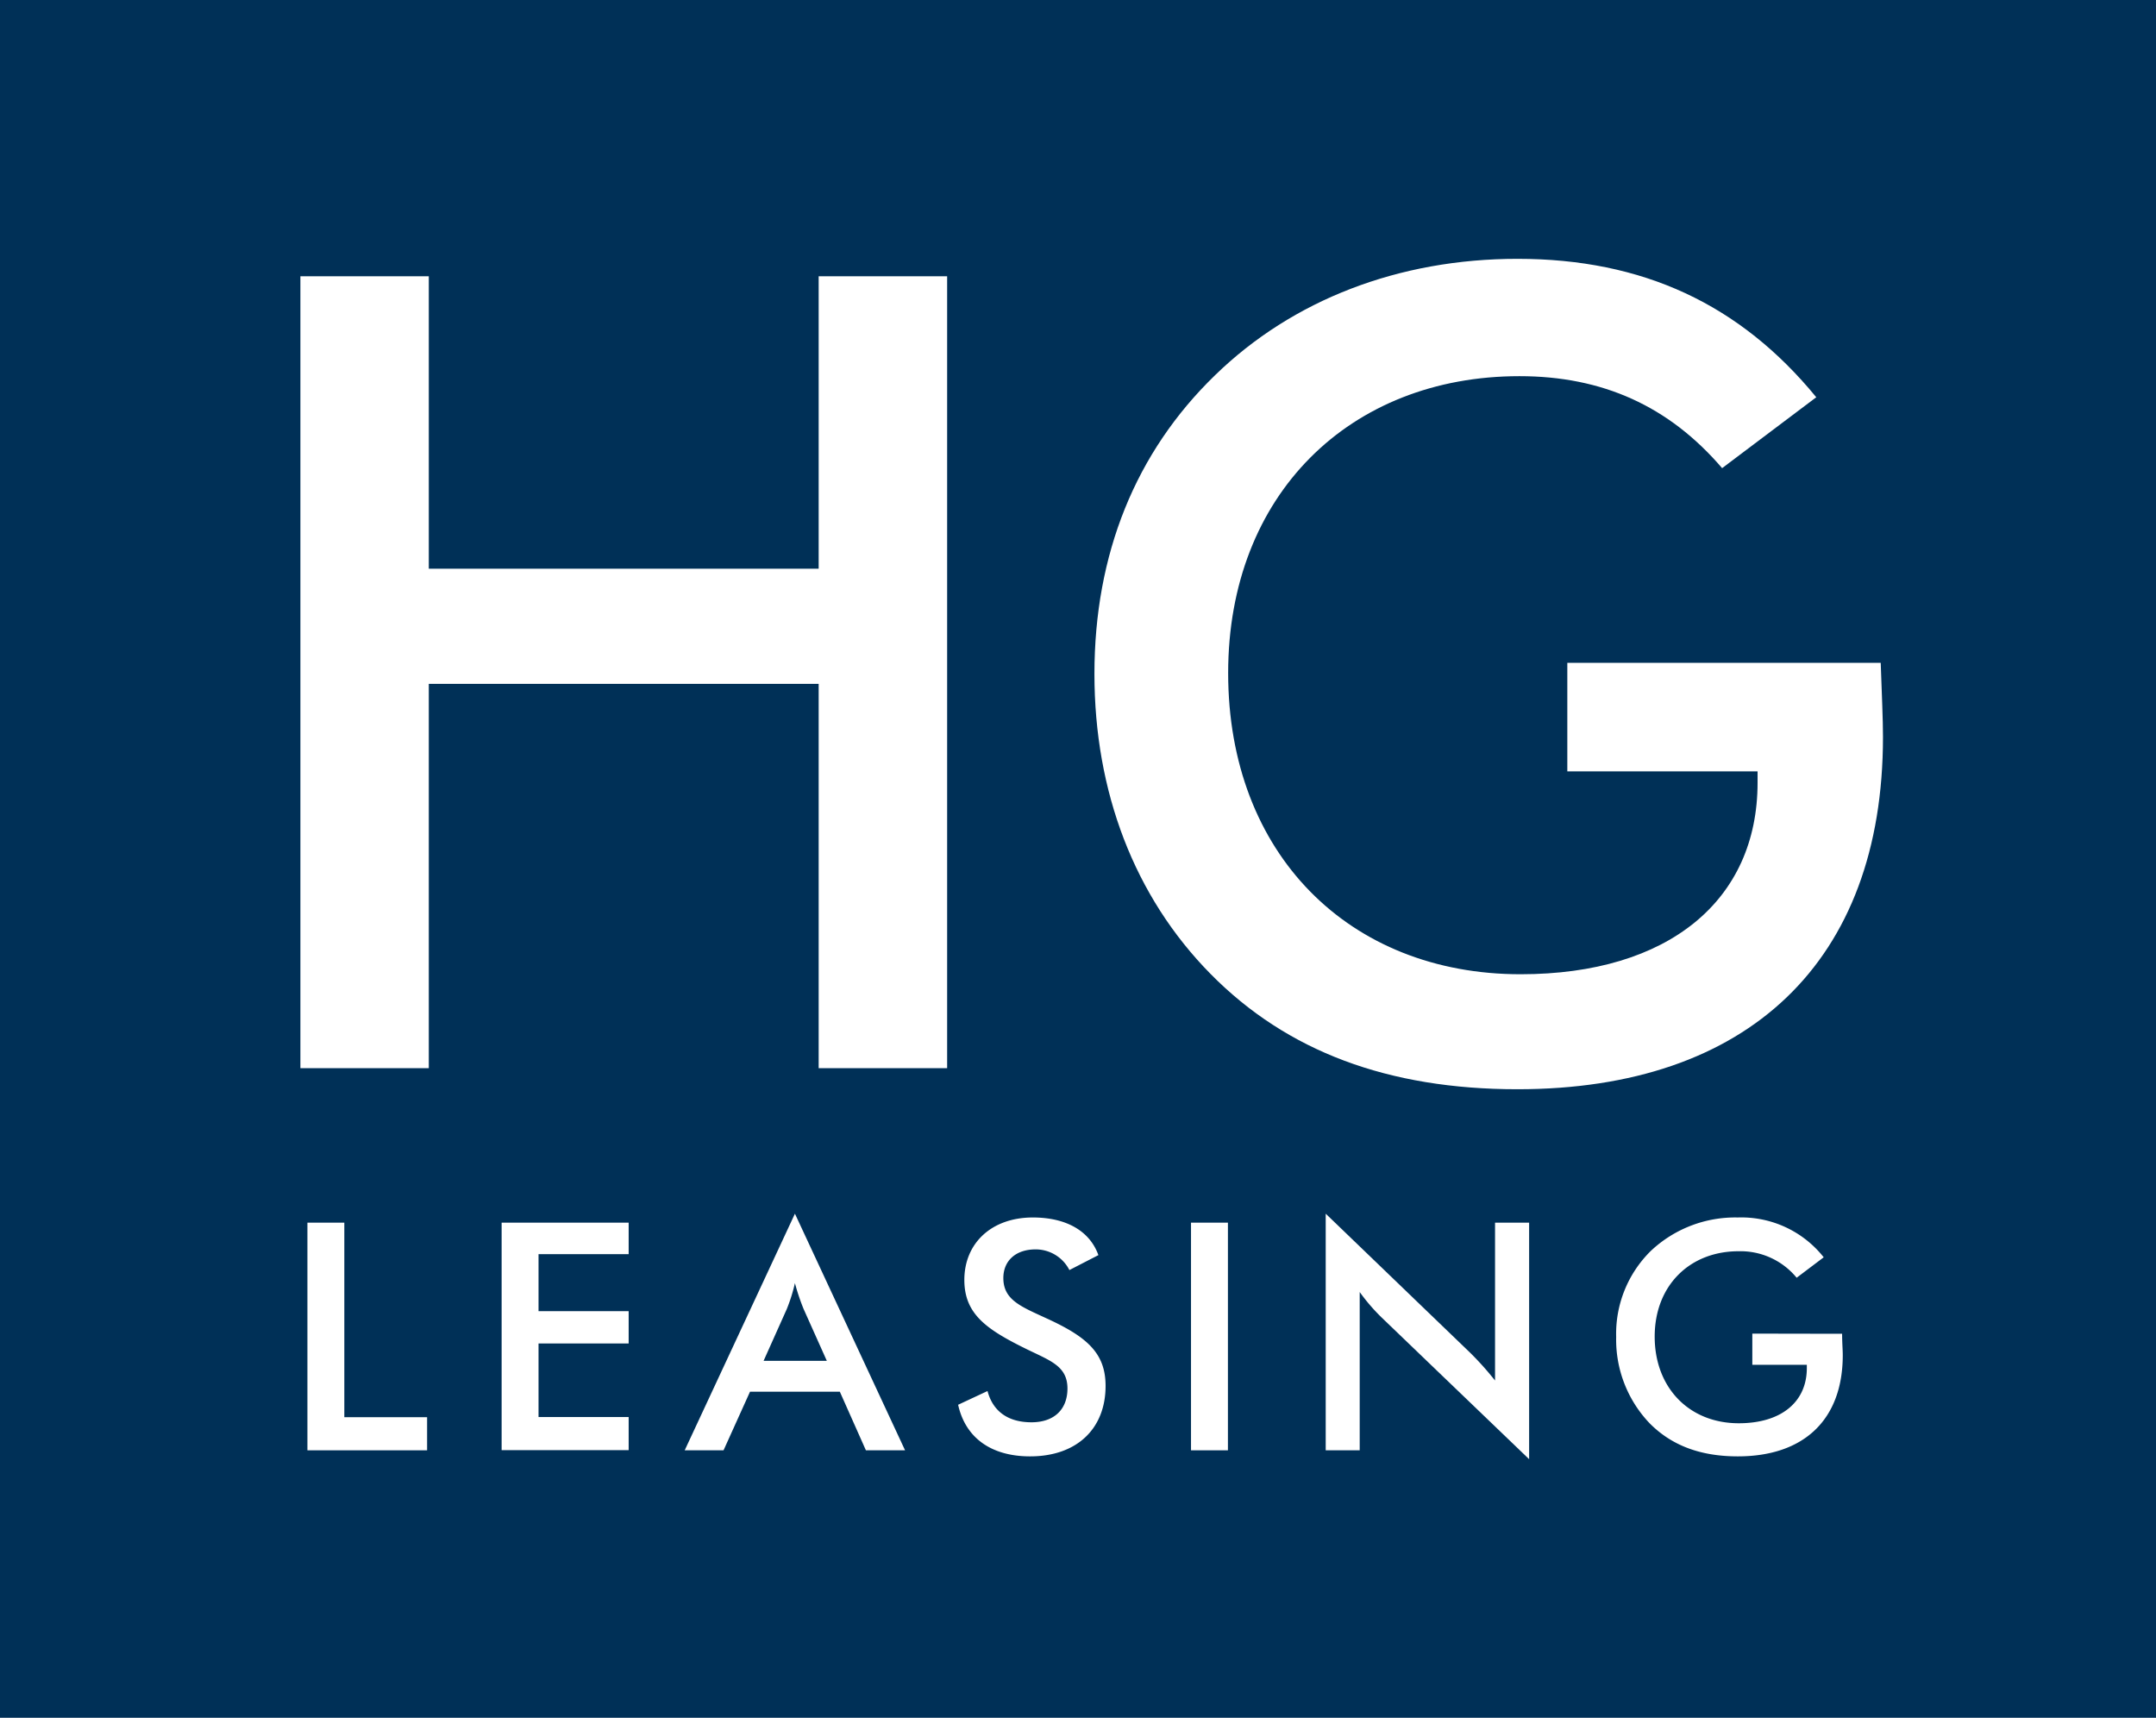
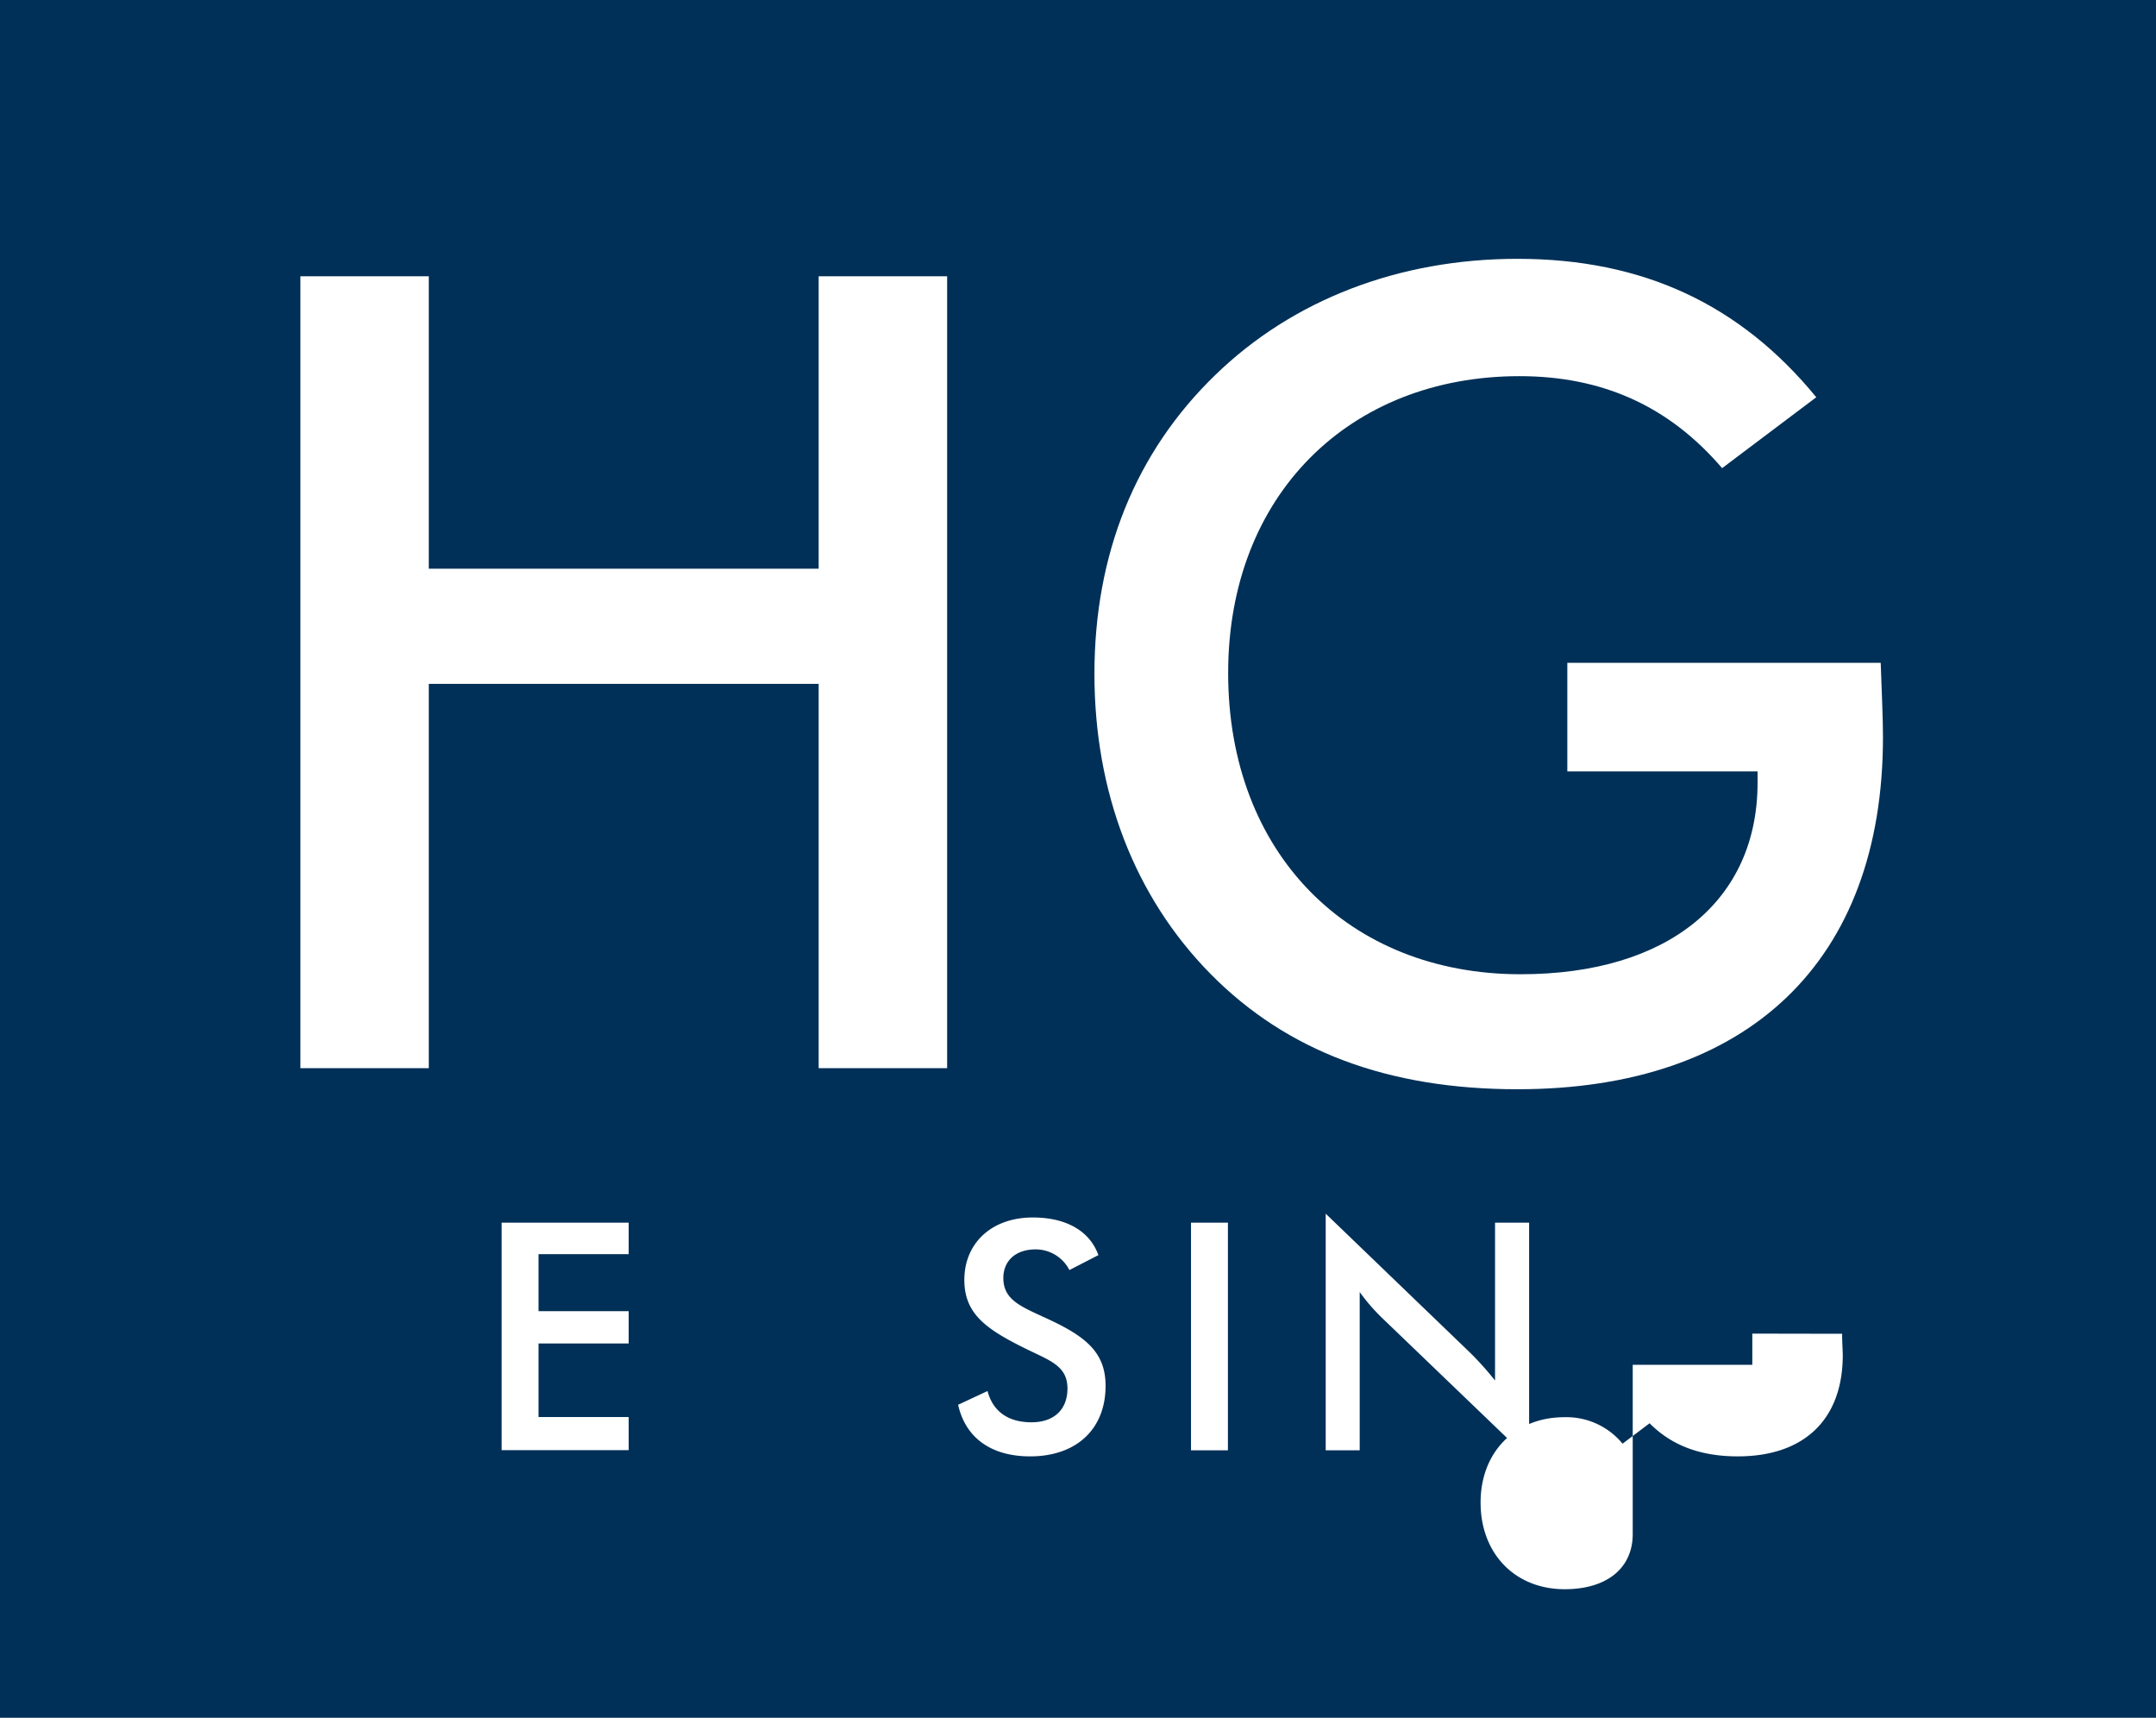
<svg xmlns="http://www.w3.org/2000/svg" viewBox="0 0 266.99 212.71">
  <defs>
    <style>.cls-1{fill:#003057;}.cls-2{fill:#fff;}</style>
  </defs>
  <g id="Layer_2" data-name="Layer 2">
    <g id="Layer_1-2" data-name="Layer 1">
      <rect class="cls-1" width="266.99" height="212.71" />
      <path class="cls-2" d="M37.2,34.21H53.1V70.42h48.28V34.21h15.91v98.06H101.38V84.68H53.1v47.59H37.2Z" />
      <path class="cls-2" d="M232.9,82.08c.14,4,.28,7,.28,9.18,0,27.84-16.74,43.62-45.26,43.62-16,0-28.53-4.67-38-14.27S135.53,98,135.53,83.45c0-14.81,5.07-27.43,14.95-37,9.6-9.33,22.76-14.4,37.44-14.4,15.5,0,27.56,5.62,37,17.14l-11.66,8.78c-6.58-7.68-14.81-11.39-25.1-11.39-21,0-36.07,14.68-36.07,36.76,0,22.35,14.95,37.3,36.21,37.3,18.38,0,29.35-9.19,29.35-23.72V95.52H194.09V82.08Z" />
-       <path class="cls-2" d="M38.07,151.4h4.57v24.09H52.89v4.1H38.07Z" />
      <path class="cls-2" d="M62.12,151.4H77.85v3.9H66.69v7.06H77.85v4H66.69v9.11H77.85v4.1H62.12Z" />
-       <path class="cls-2" d="M104,172.33H92.88l-3.28,7.26H84.79l13.65-29.3,13.64,29.3h-4.85Zm-1.61-3.82-2.88-6.43a26.93,26.93,0,0,1-1.07-3.19,20.89,20.89,0,0,1-1,3.19l-2.88,6.43Z" />
      <path class="cls-2" d="M122.29,172.25c.67,2.53,2.56,3.87,5.44,3.87s4.46-1.66,4.46-4.18c0-2.76-2.09-3.43-5-4.85-5-2.45-7.77-4.34-7.77-8.6,0-4.53,3.35-7.73,8.48-7.73,4.18,0,7.06,1.7,8.12,4.66l-3.59,1.85a4.69,4.69,0,0,0-4.18-2.56c-2.48,0-4,1.42-4,3.55,0,2.72,2.21,3.54,5.37,5,5,2.29,7.29,4.3,7.29,8.36,0,5.25-3.51,8.72-9.35,8.72-4.81,0-8-2.29-8.91-6.39Z" />
      <path class="cls-2" d="M147.49,151.4h4.57v28.19h-4.57Z" />
      <path class="cls-2" d="M164.17,150.29l17.9,17.23a37.55,37.55,0,0,1,3.07,3.43V151.4h4.22v29.29L171.1,163.15a23.59,23.59,0,0,1-2.72-3.16v19.6h-4.21Z" />
-       <path class="cls-2" d="M228.12,165.16c0,1.14.08,2,.08,2.64,0,8-4.81,12.54-13,12.54-4.62,0-8.2-1.35-10.92-4.1a15,15,0,0,1-4.14-10.69,14.39,14.39,0,0,1,4.29-10.65,15.23,15.23,0,0,1,10.77-4.14,13,13,0,0,1,10.64,4.93l-3.35,2.53a9,9,0,0,0-7.21-3.28c-6,0-10.37,4.22-10.37,10.57s4.29,10.73,10.41,10.73c5.28,0,8.43-2.65,8.43-6.83V169H217v-3.86Z" />
+       <path class="cls-2" d="M228.12,165.16c0,1.14.08,2,.08,2.64,0,8-4.81,12.54-13,12.54-4.62,0-8.2-1.35-10.92-4.1l-3.35,2.53a9,9,0,0,0-7.21-3.28c-6,0-10.37,4.22-10.37,10.57s4.29,10.73,10.41,10.73c5.28,0,8.43-2.65,8.43-6.83V169H217v-3.86Z" />
    </g>
  </g>
</svg>